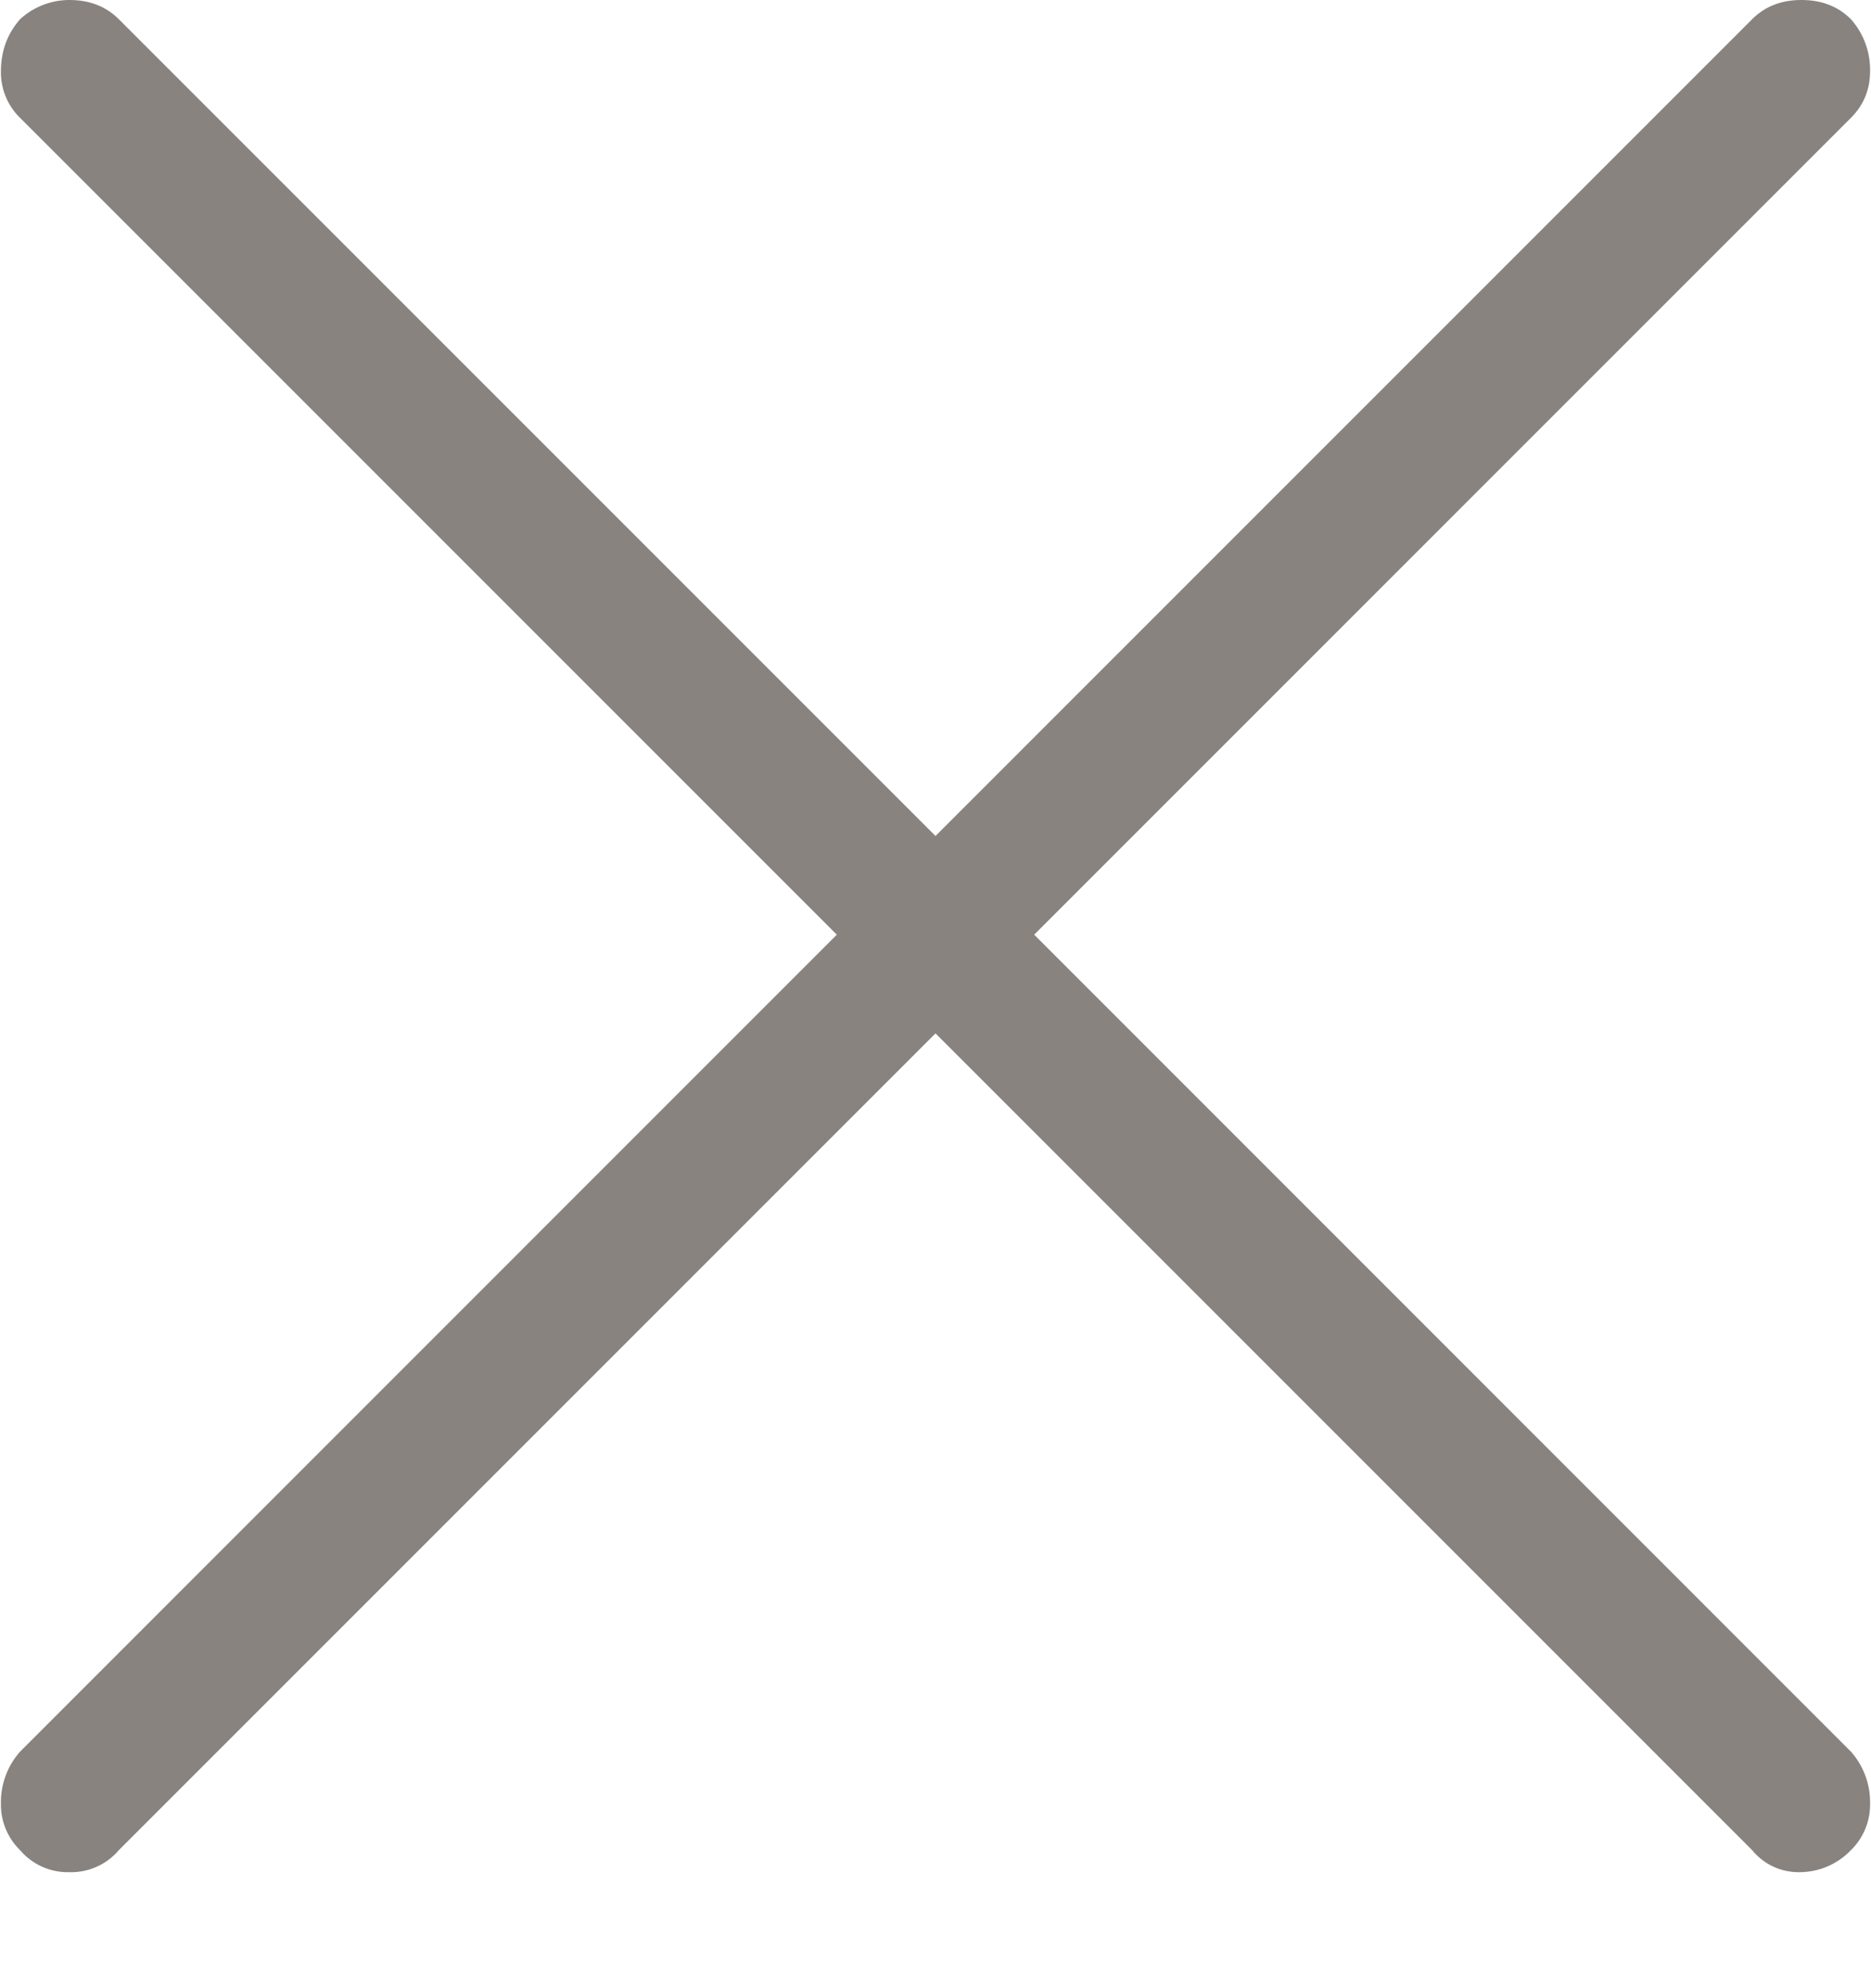
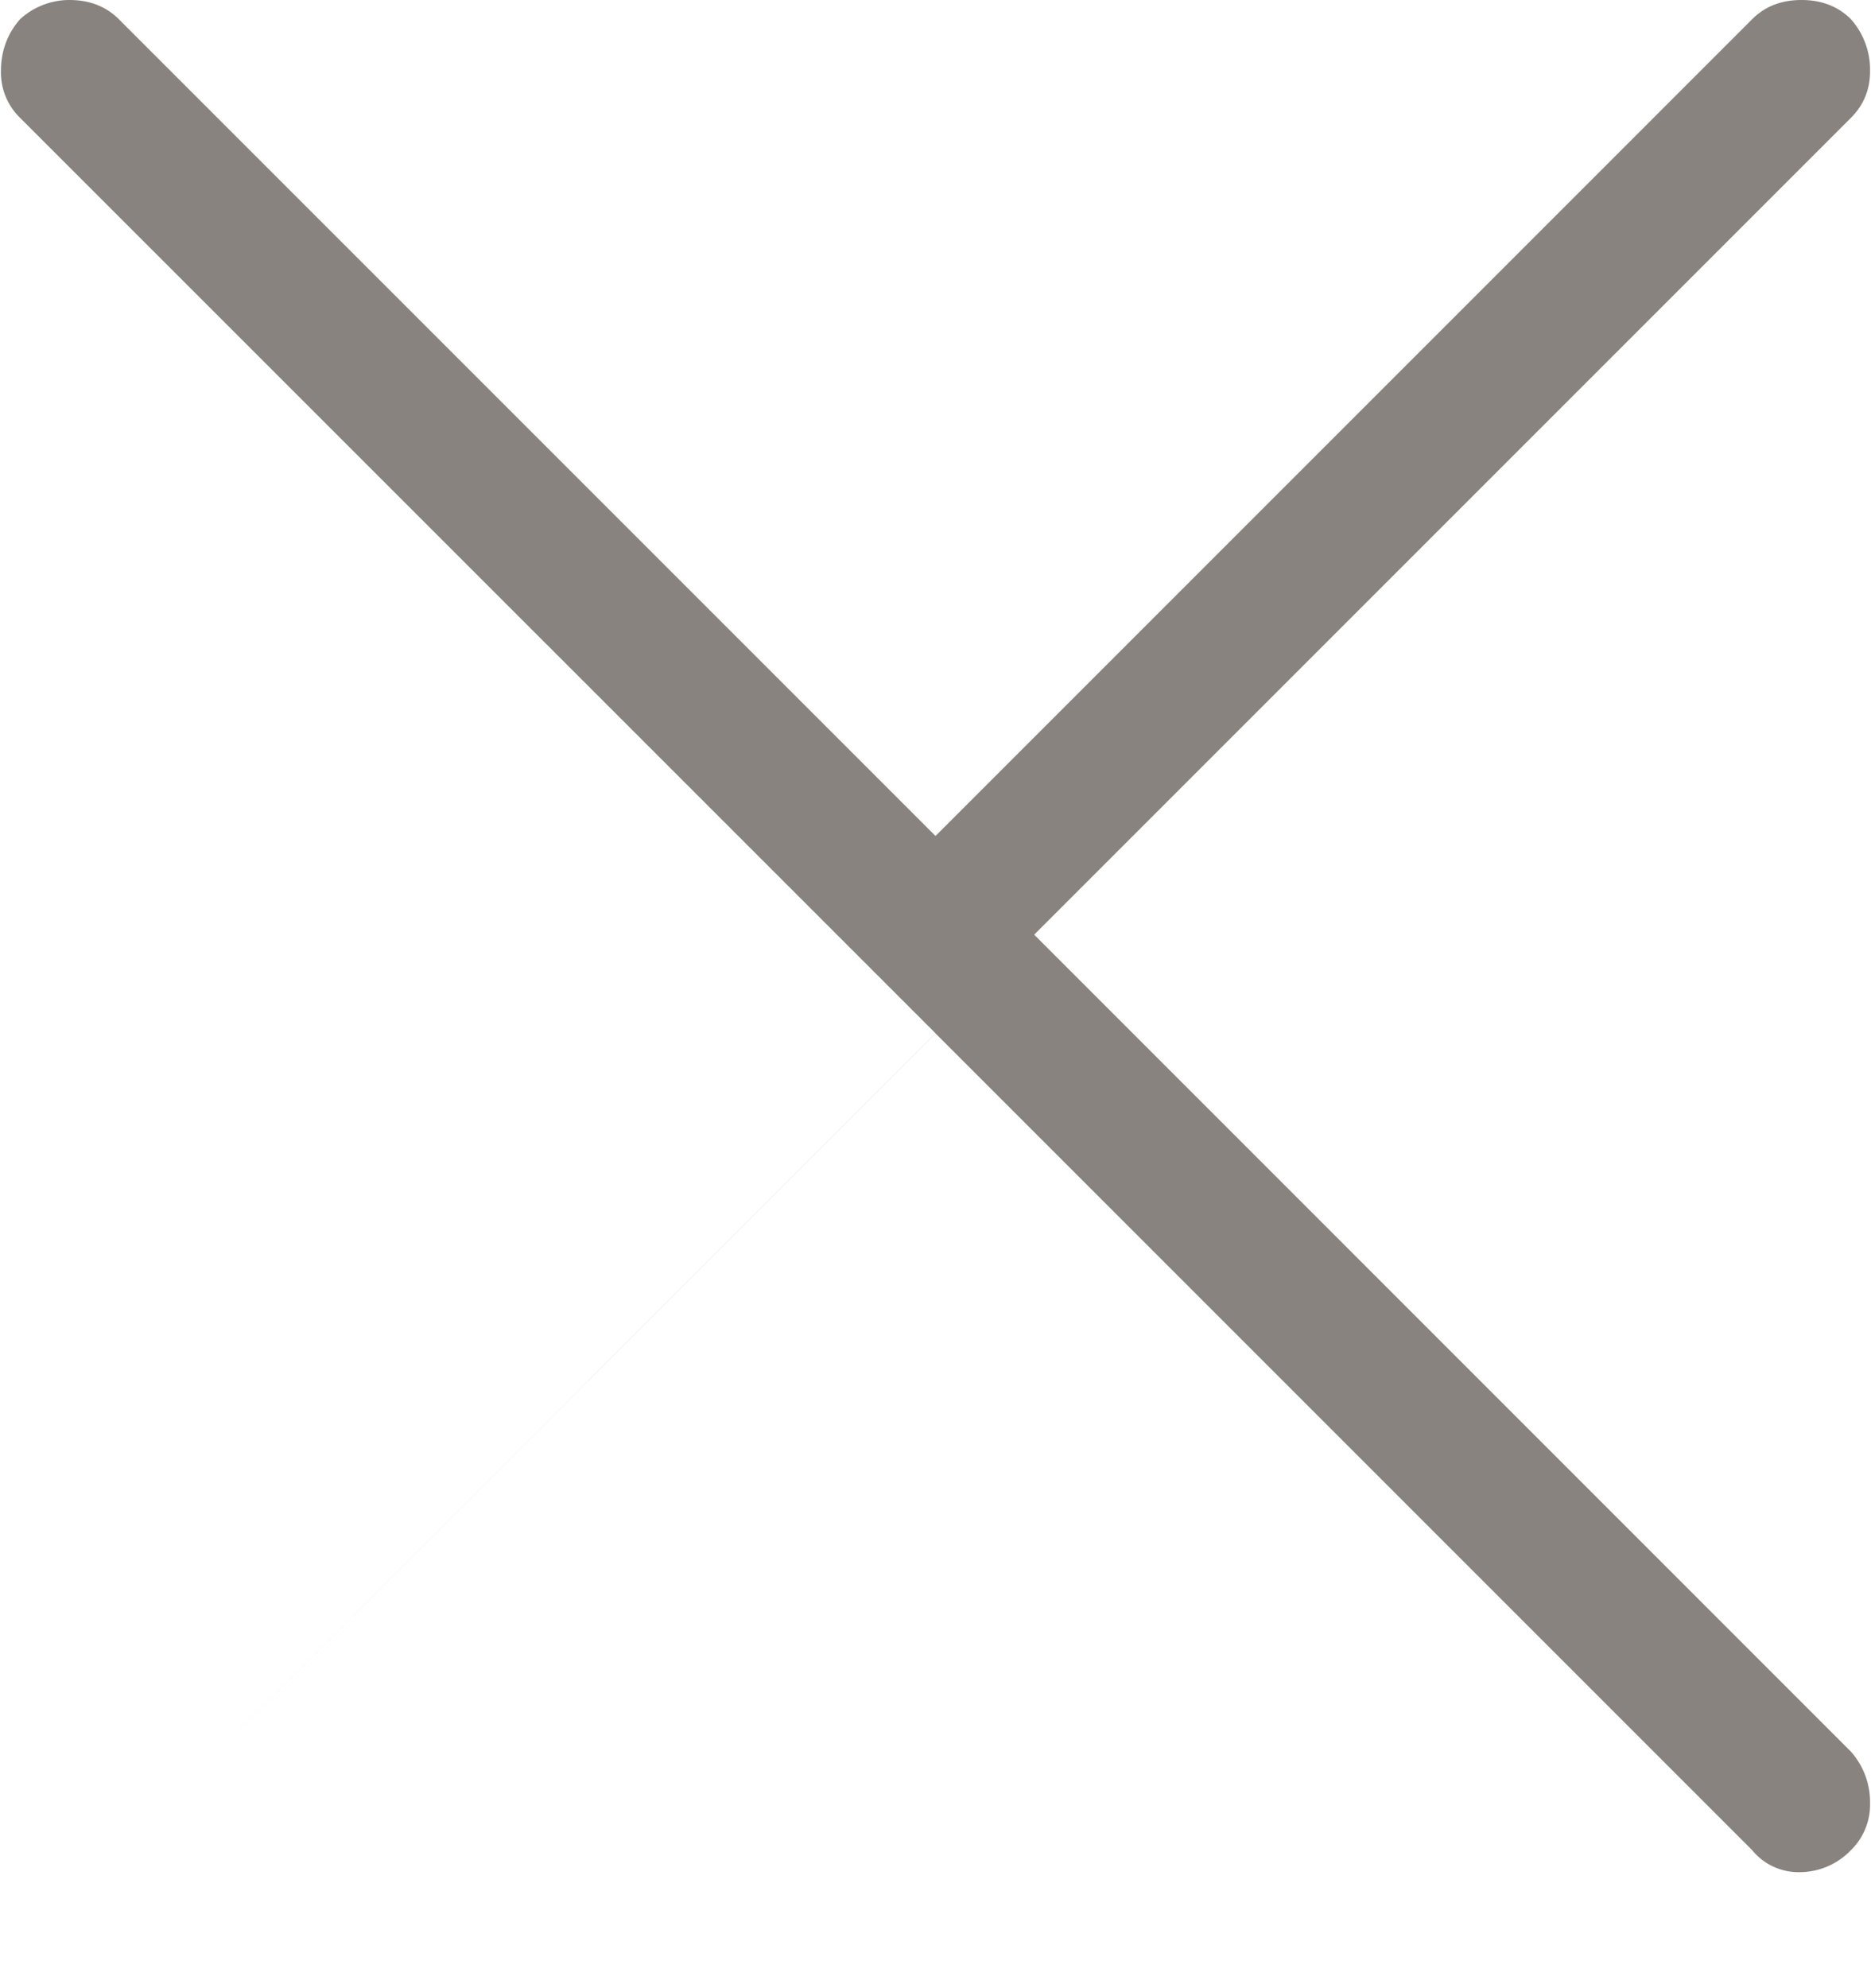
<svg xmlns="http://www.w3.org/2000/svg" width="16" height="17" viewBox="0 0 16 17" fill="none">
-   <path d="M15.828 14.977a.65.65 0 01.164.445.542.542 0 01-.164.398.608.608 0 01-.445.188.51.51 0 01-.399-.188L8 8.836 1.016 15.82a.535.535 0 01-.422.188.535.535 0 01-.422-.188.542.542 0 01-.164-.398.65.65 0 01.164-.445l6.984-6.985L.172 1.008A.542.542 0 01.008.609c0-.171.054-.32.164-.445A.624.624 0 01.594 0c.172 0 .312.055.422.164L8 7.148 14.984.164c.11-.11.25-.164.422-.164s.313.055.422.164a.65.65 0 01.164.445c0 .157-.055.29-.164.399L8.844 7.992l6.984 6.985z" fill="#89837F" />
+   <path d="M15.828 14.977a.65.65 0 01.164.445.542.542 0 01-.164.398.608.608 0 01-.445.188.51.51 0 01-.399-.188L8 8.836 1.016 15.82l6.984-6.985L.172 1.008A.542.542 0 01.008.609c0-.171.054-.32.164-.445A.624.624 0 01.594 0c.172 0 .312.055.422.164L8 7.148 14.984.164c.11-.11.25-.164.422-.164s.313.055.422.164a.65.65 0 01.164.445c0 .157-.055.29-.164.399L8.844 7.992l6.984 6.985z" fill="#89837F" />
</svg>